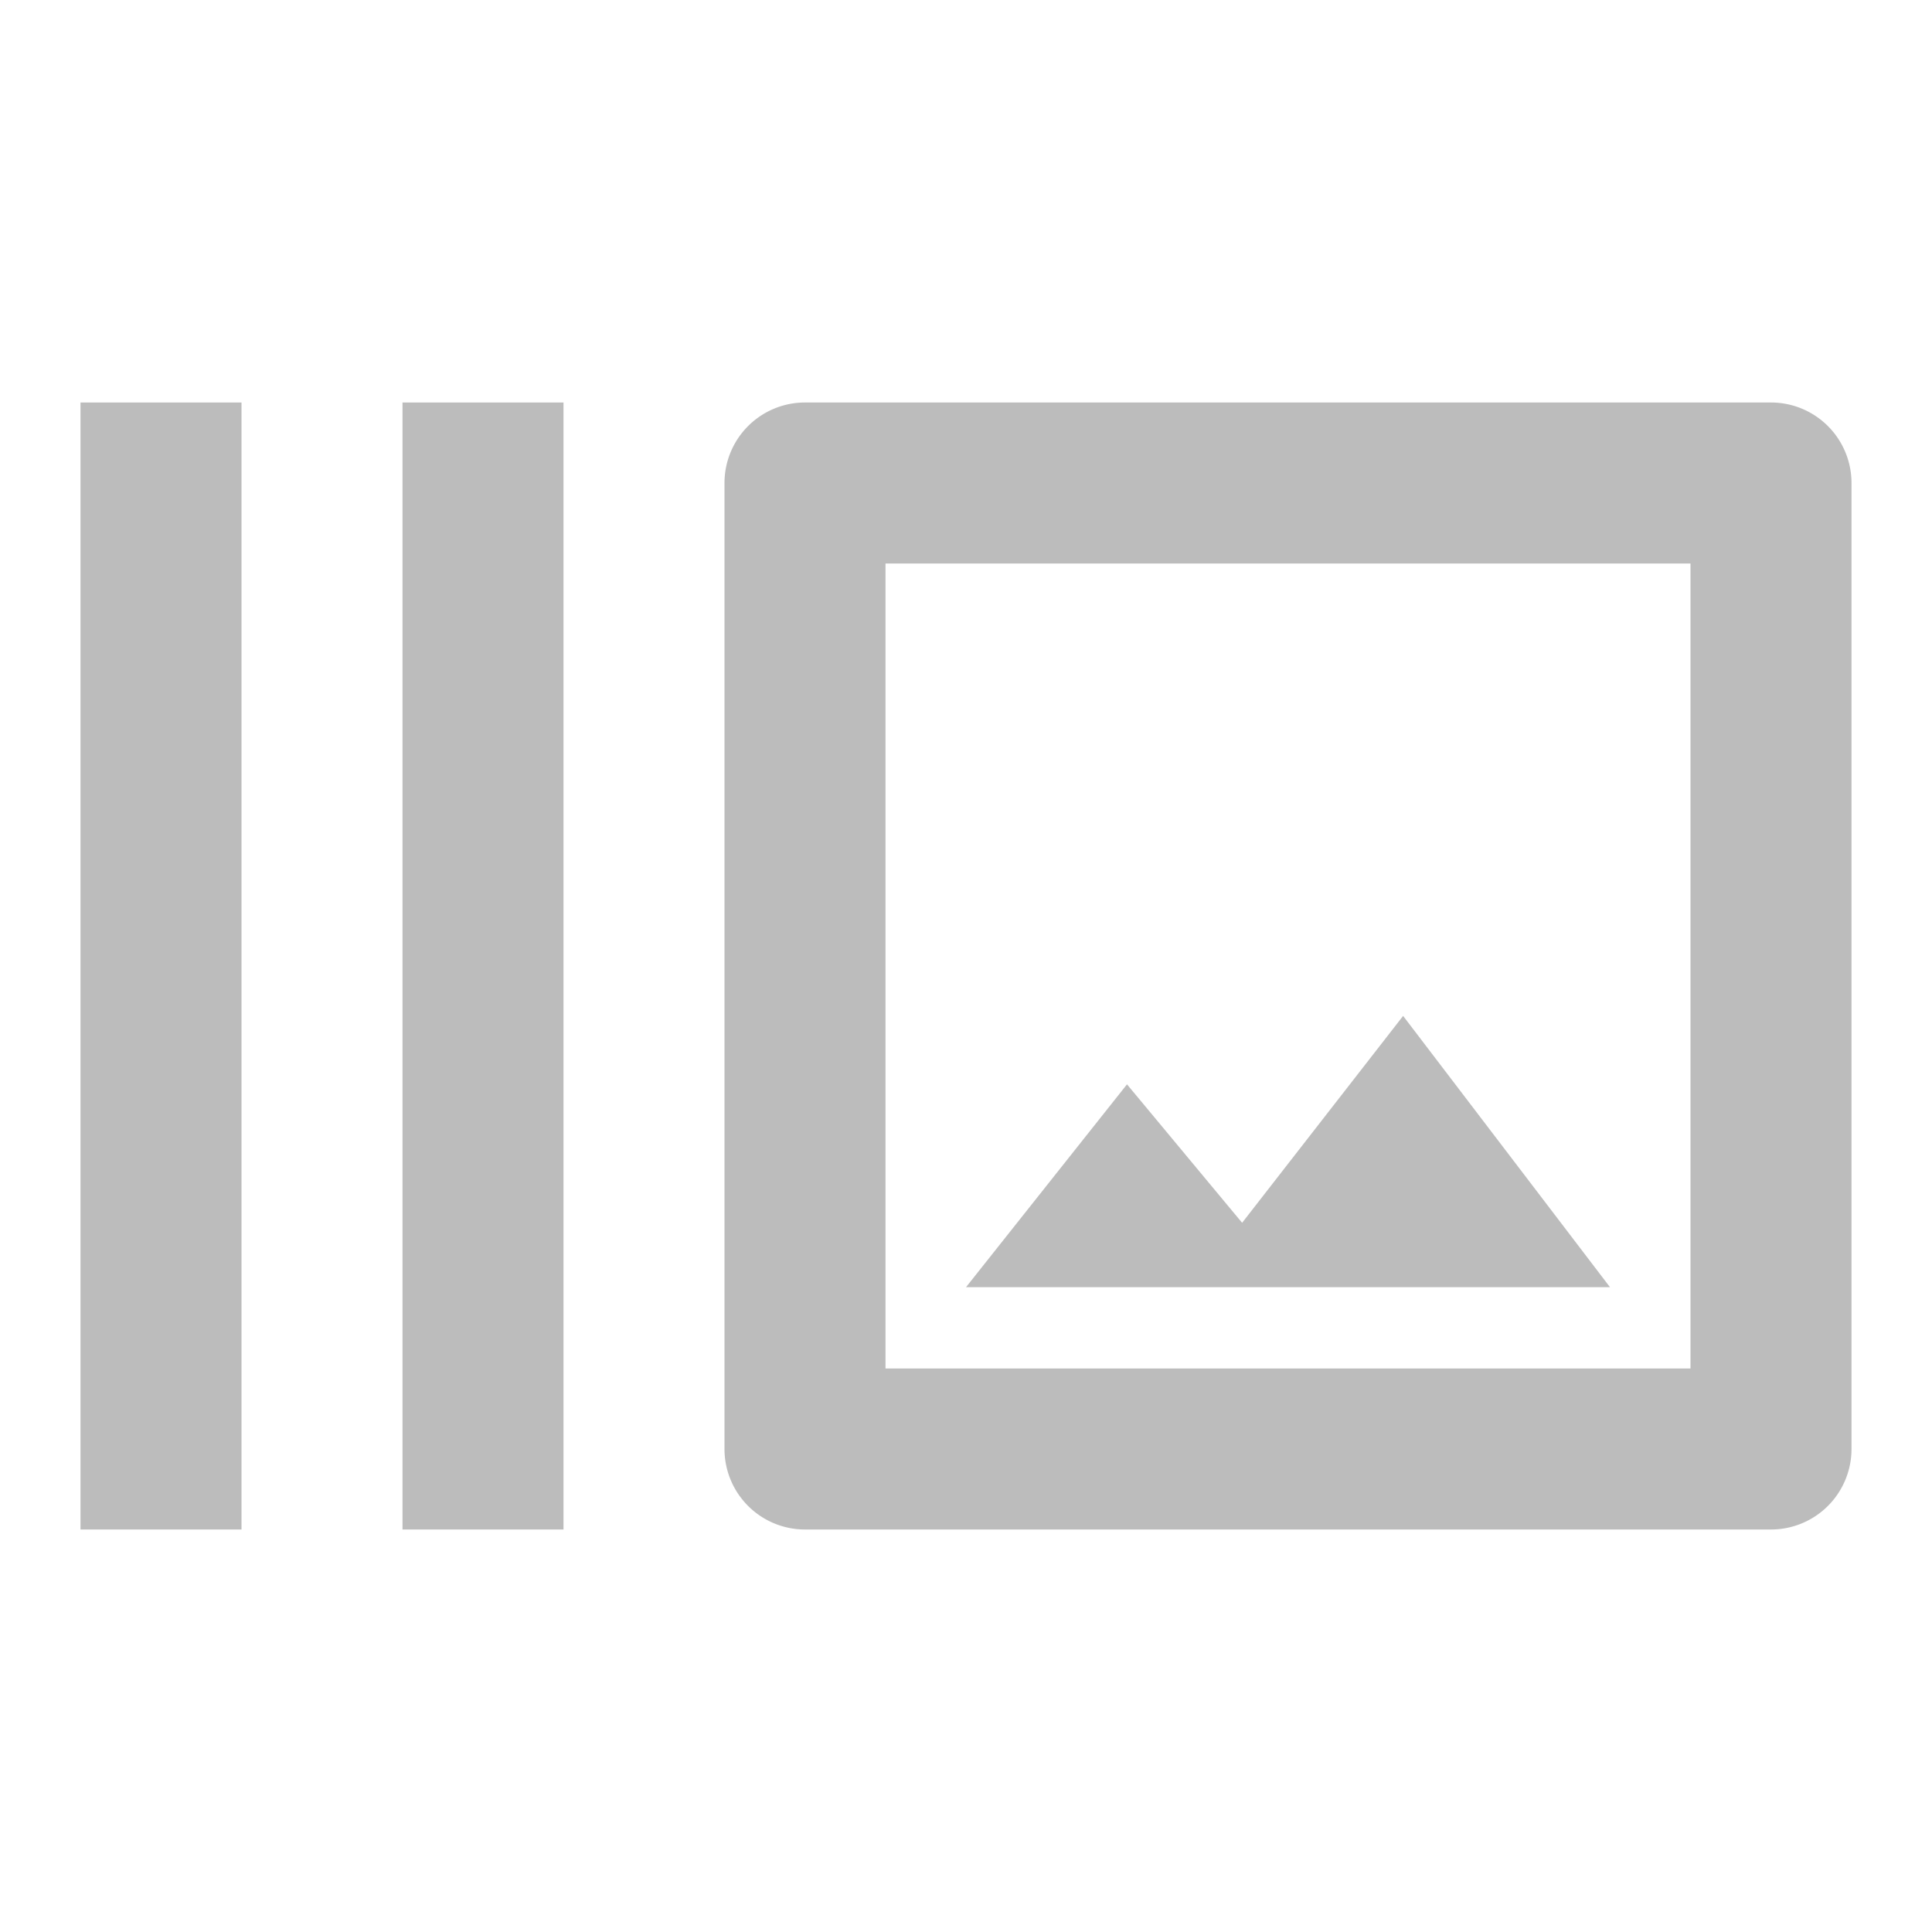
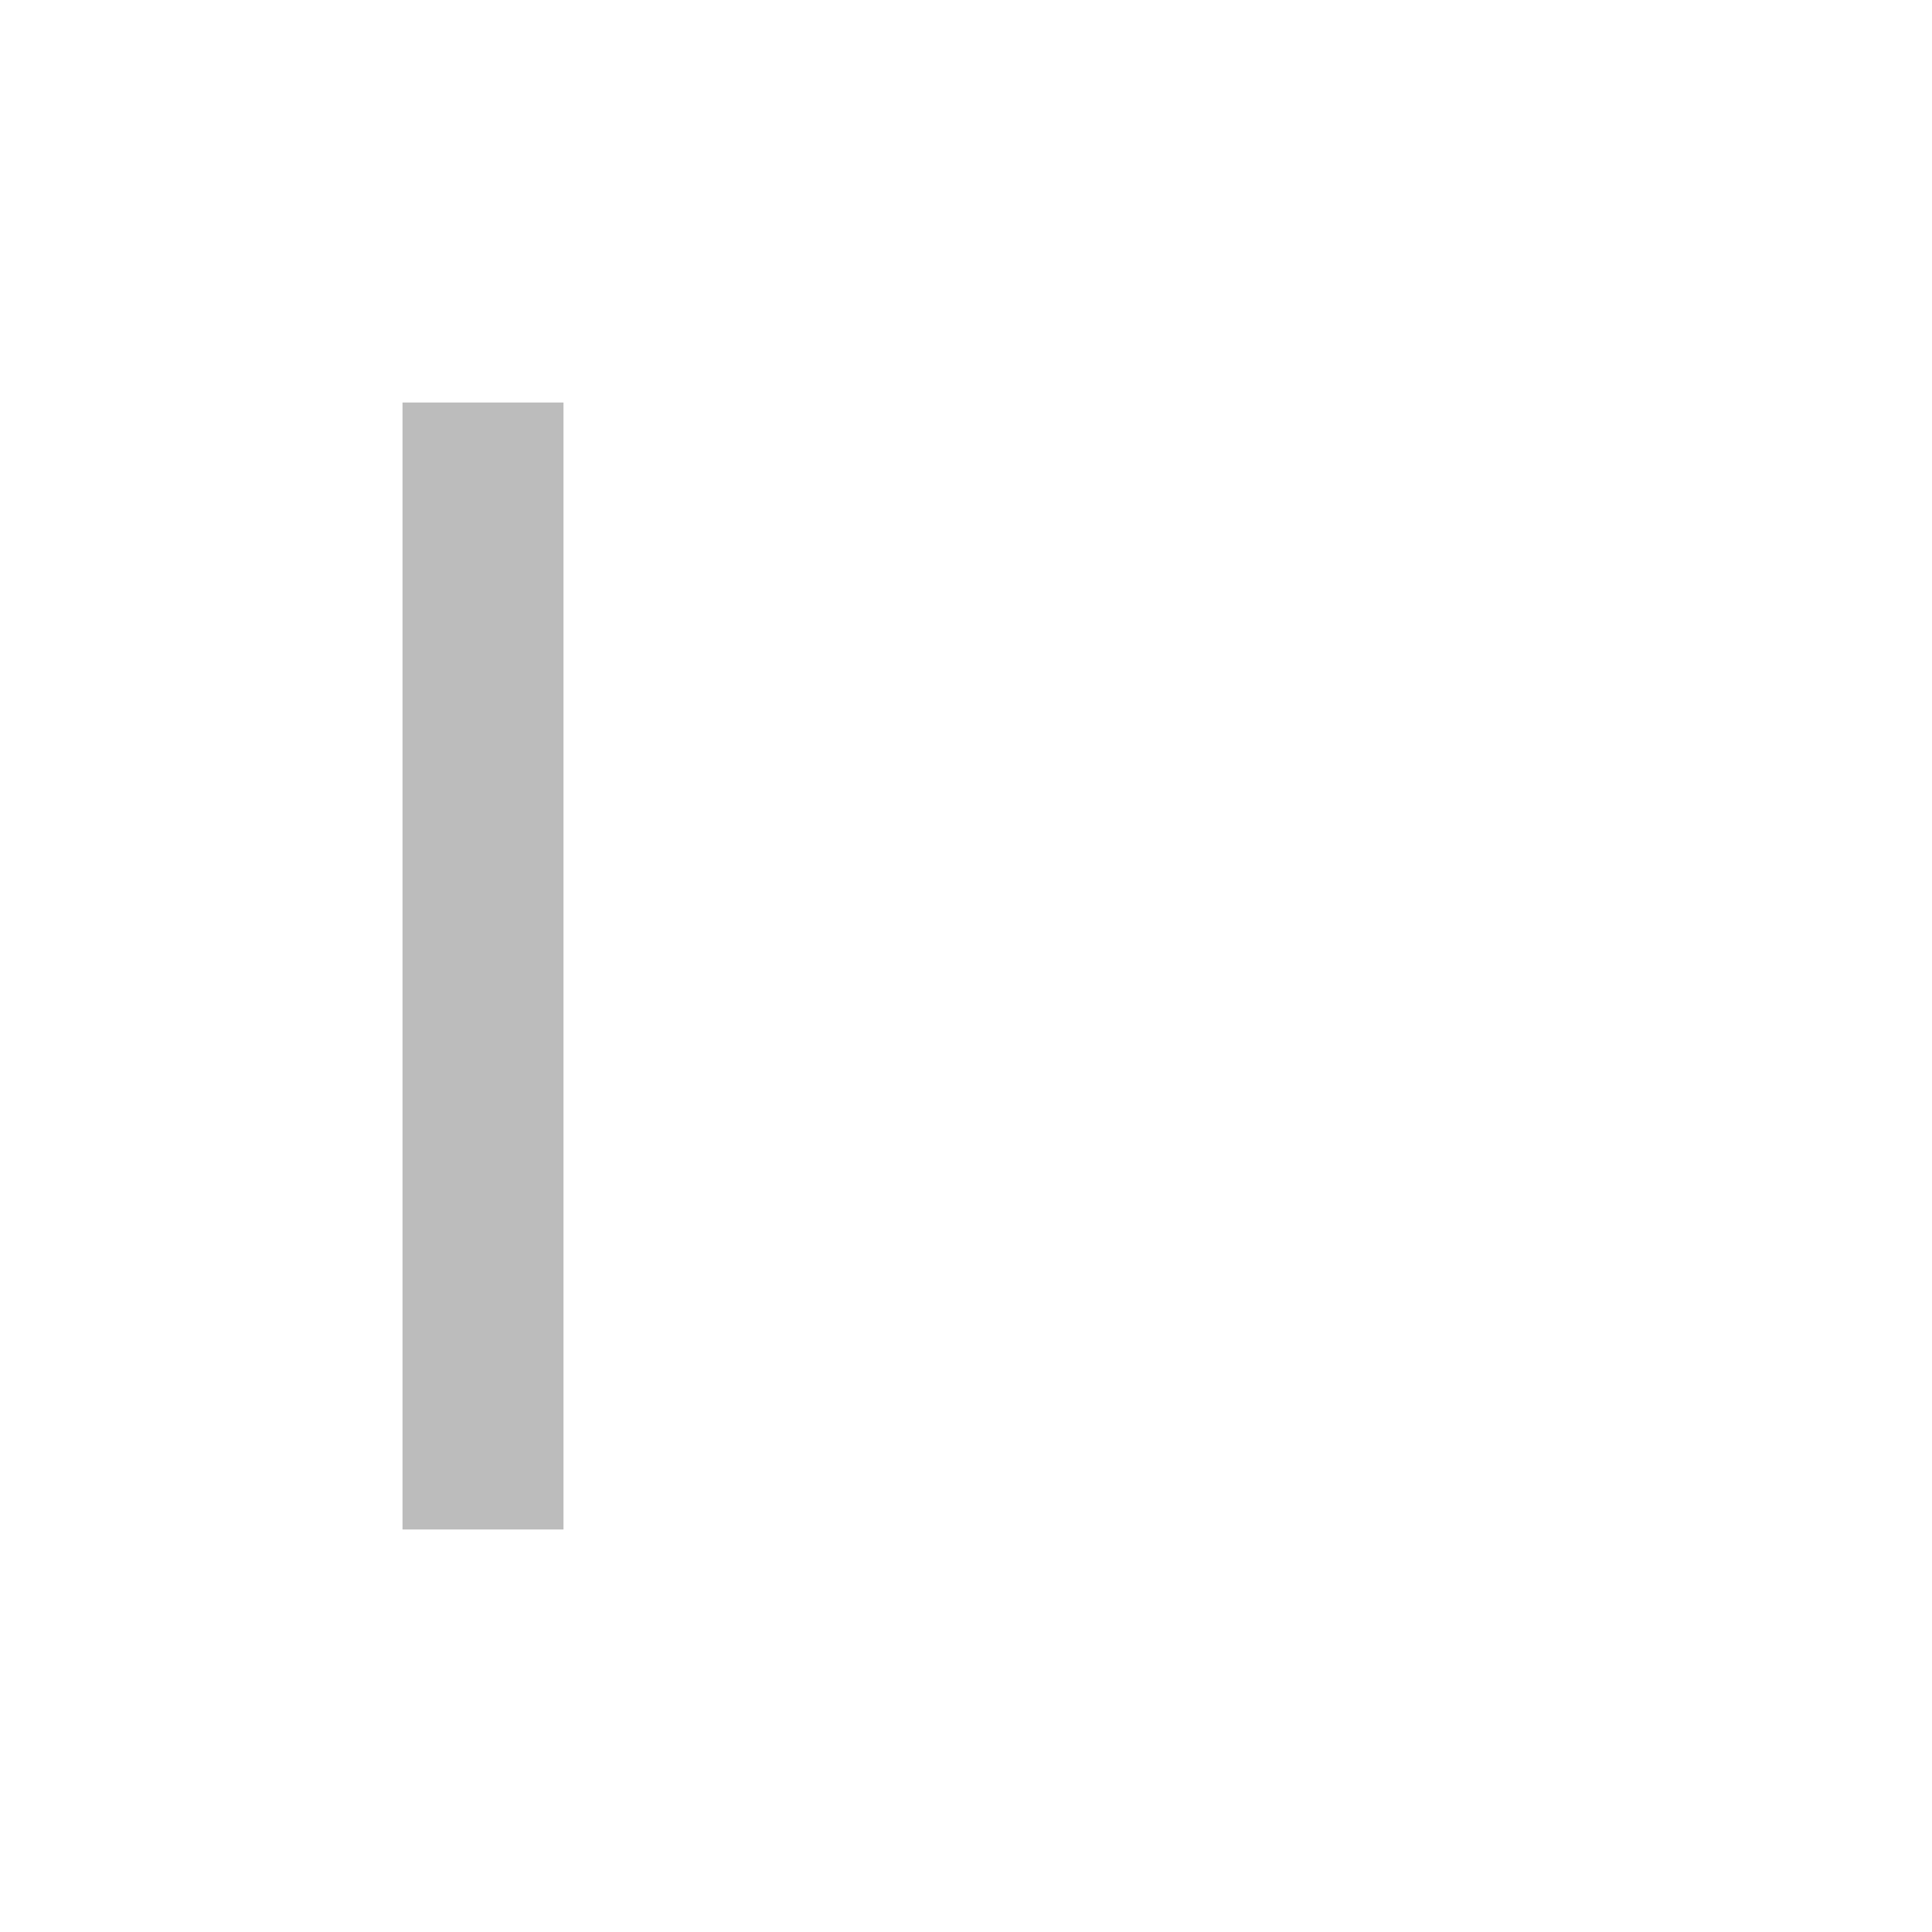
<svg xmlns="http://www.w3.org/2000/svg" width="24" height="24" viewBox="0 0 24 24">
  <defs>
    <style>.a{fill:none;}.b{fill:#bcbcbc;}</style>
  </defs>
-   <rect class="a" width="24" height="24" />
-   <rect class="b" width="2" height="14" transform="translate(1 5)" />
  <rect class="b" width="2" height="14" transform="translate(5 5)" />
-   <path class="b" d="M22,5H10A1,1,0,0,0,9,6V18a1,1,0,0,0,1,1H22a1,1,0,0,0,1-1V6A1,1,0,0,0,22,5ZM21,17H11V7H21Z" />
-   <path class="b" d="M17.43,12.62l-2,2.57L14,13.47l-2,2.52h8Z" />
</svg>